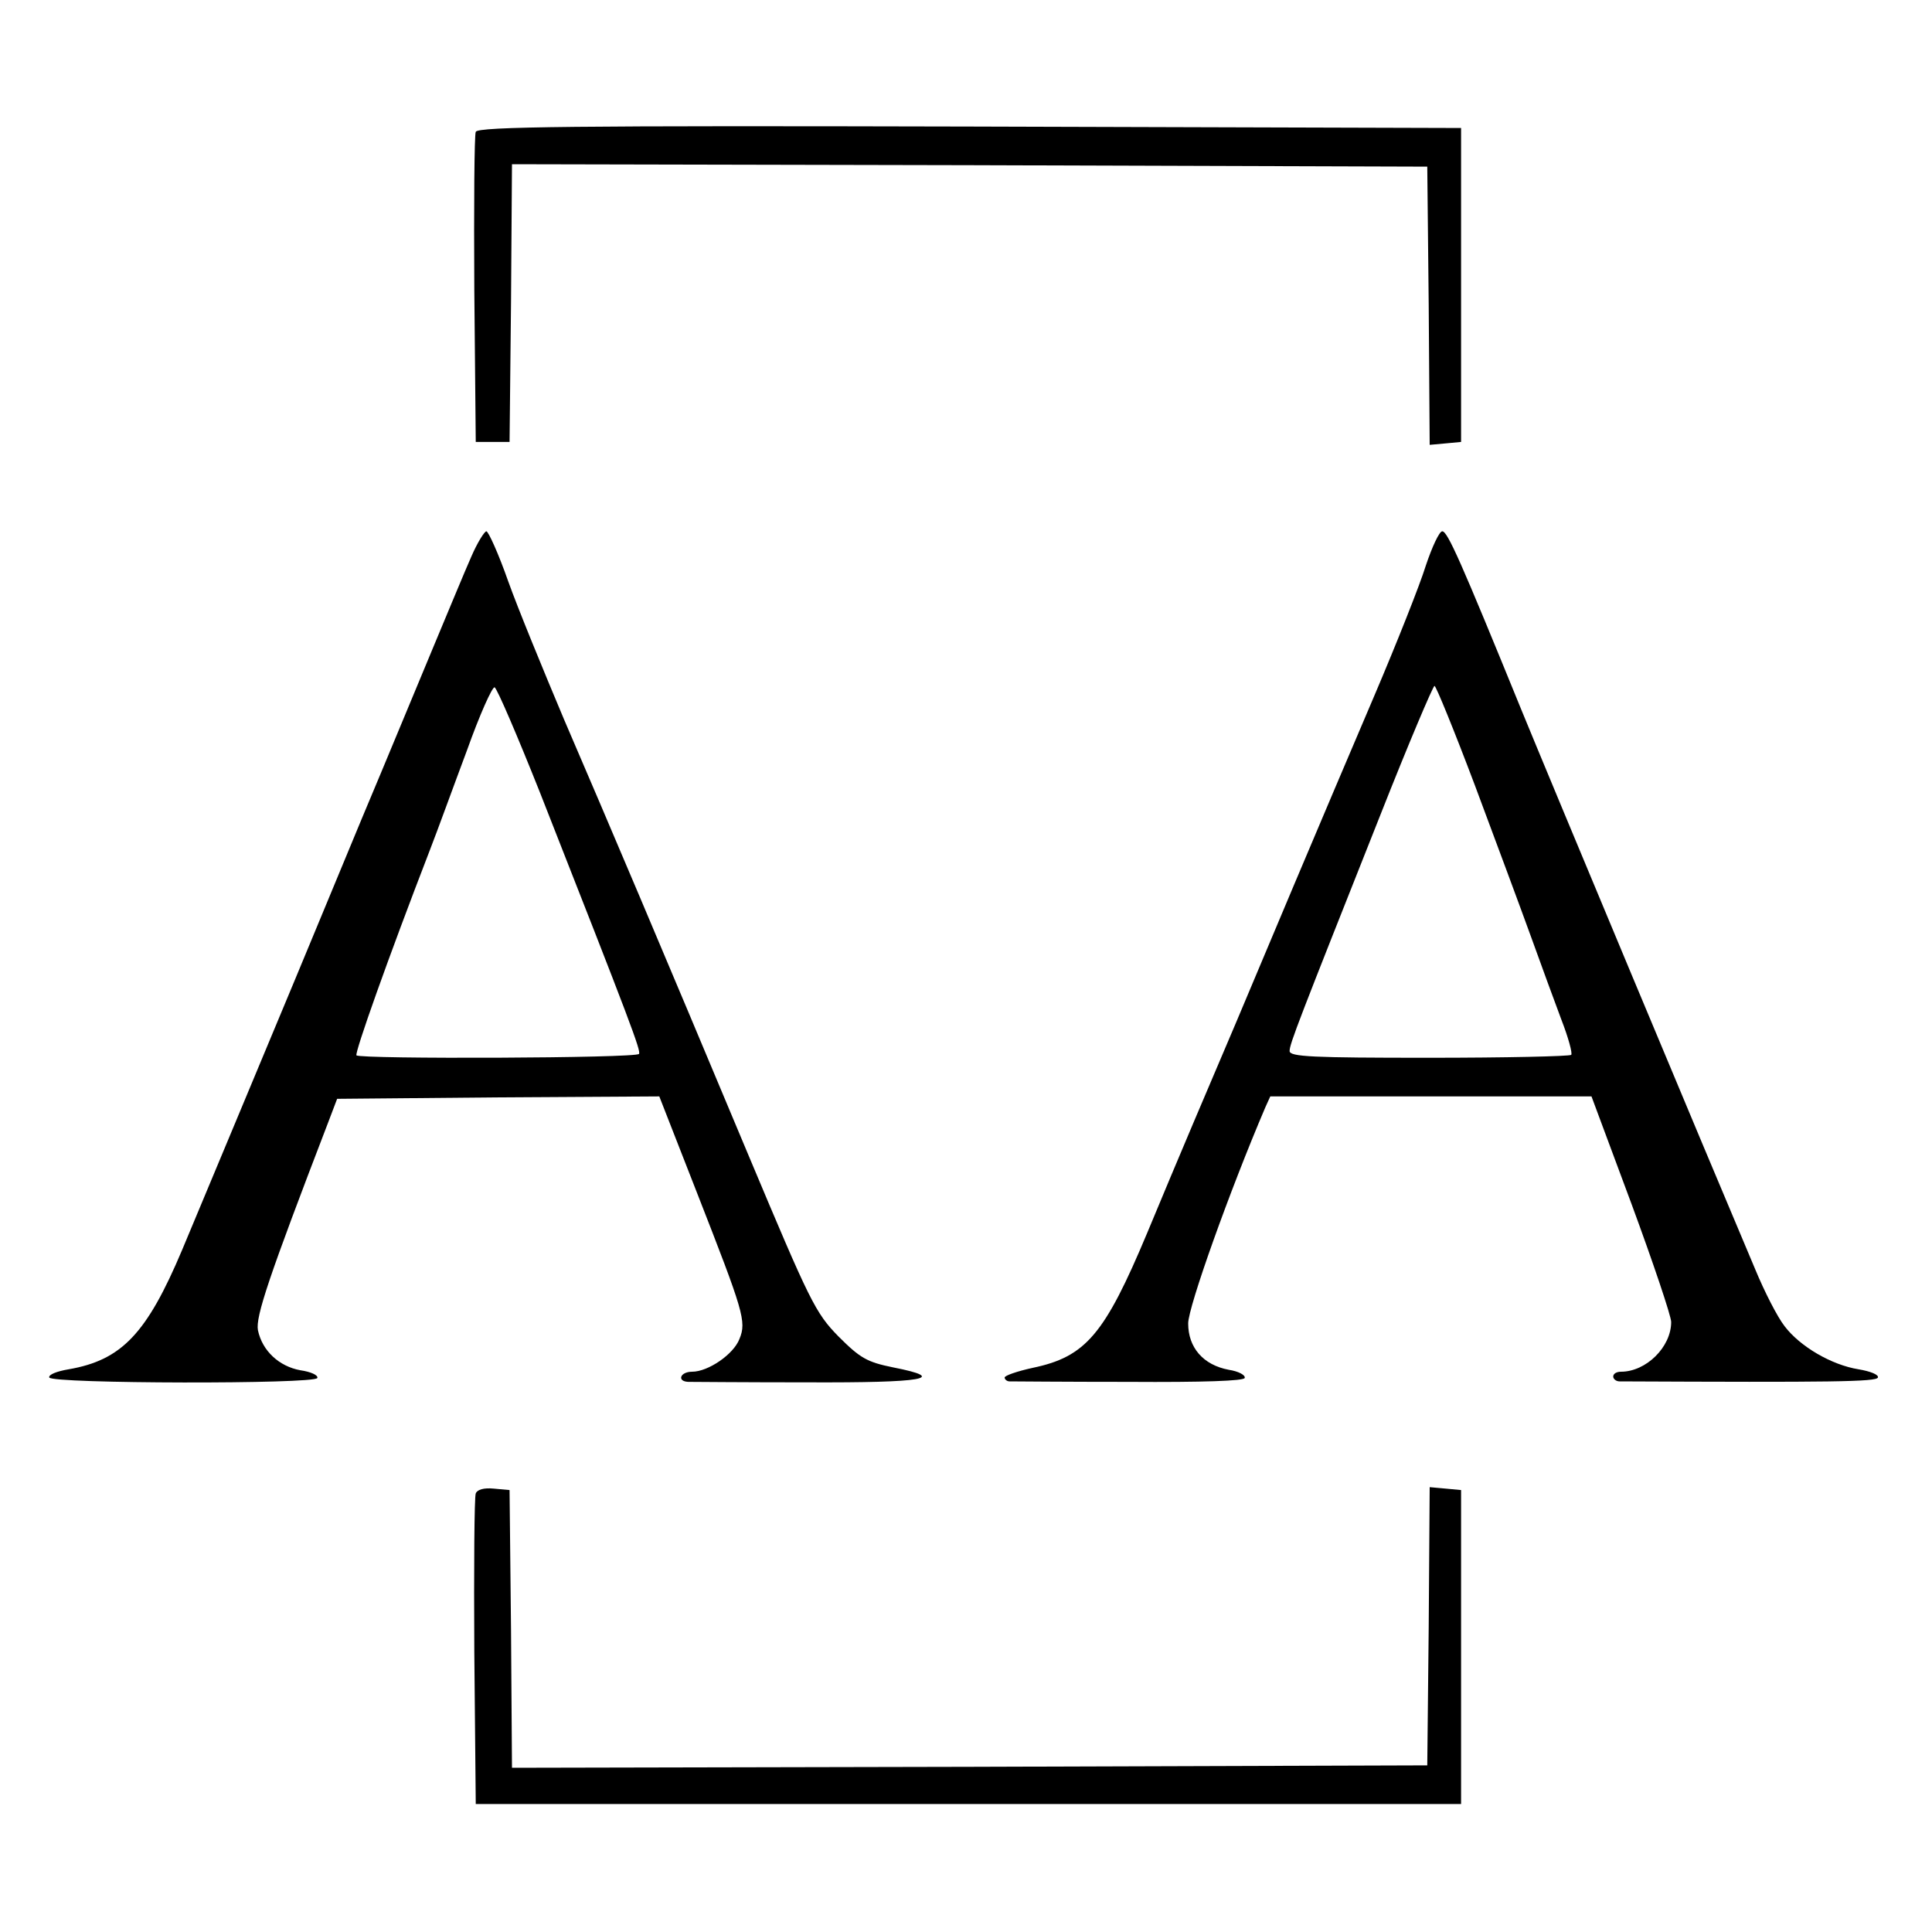
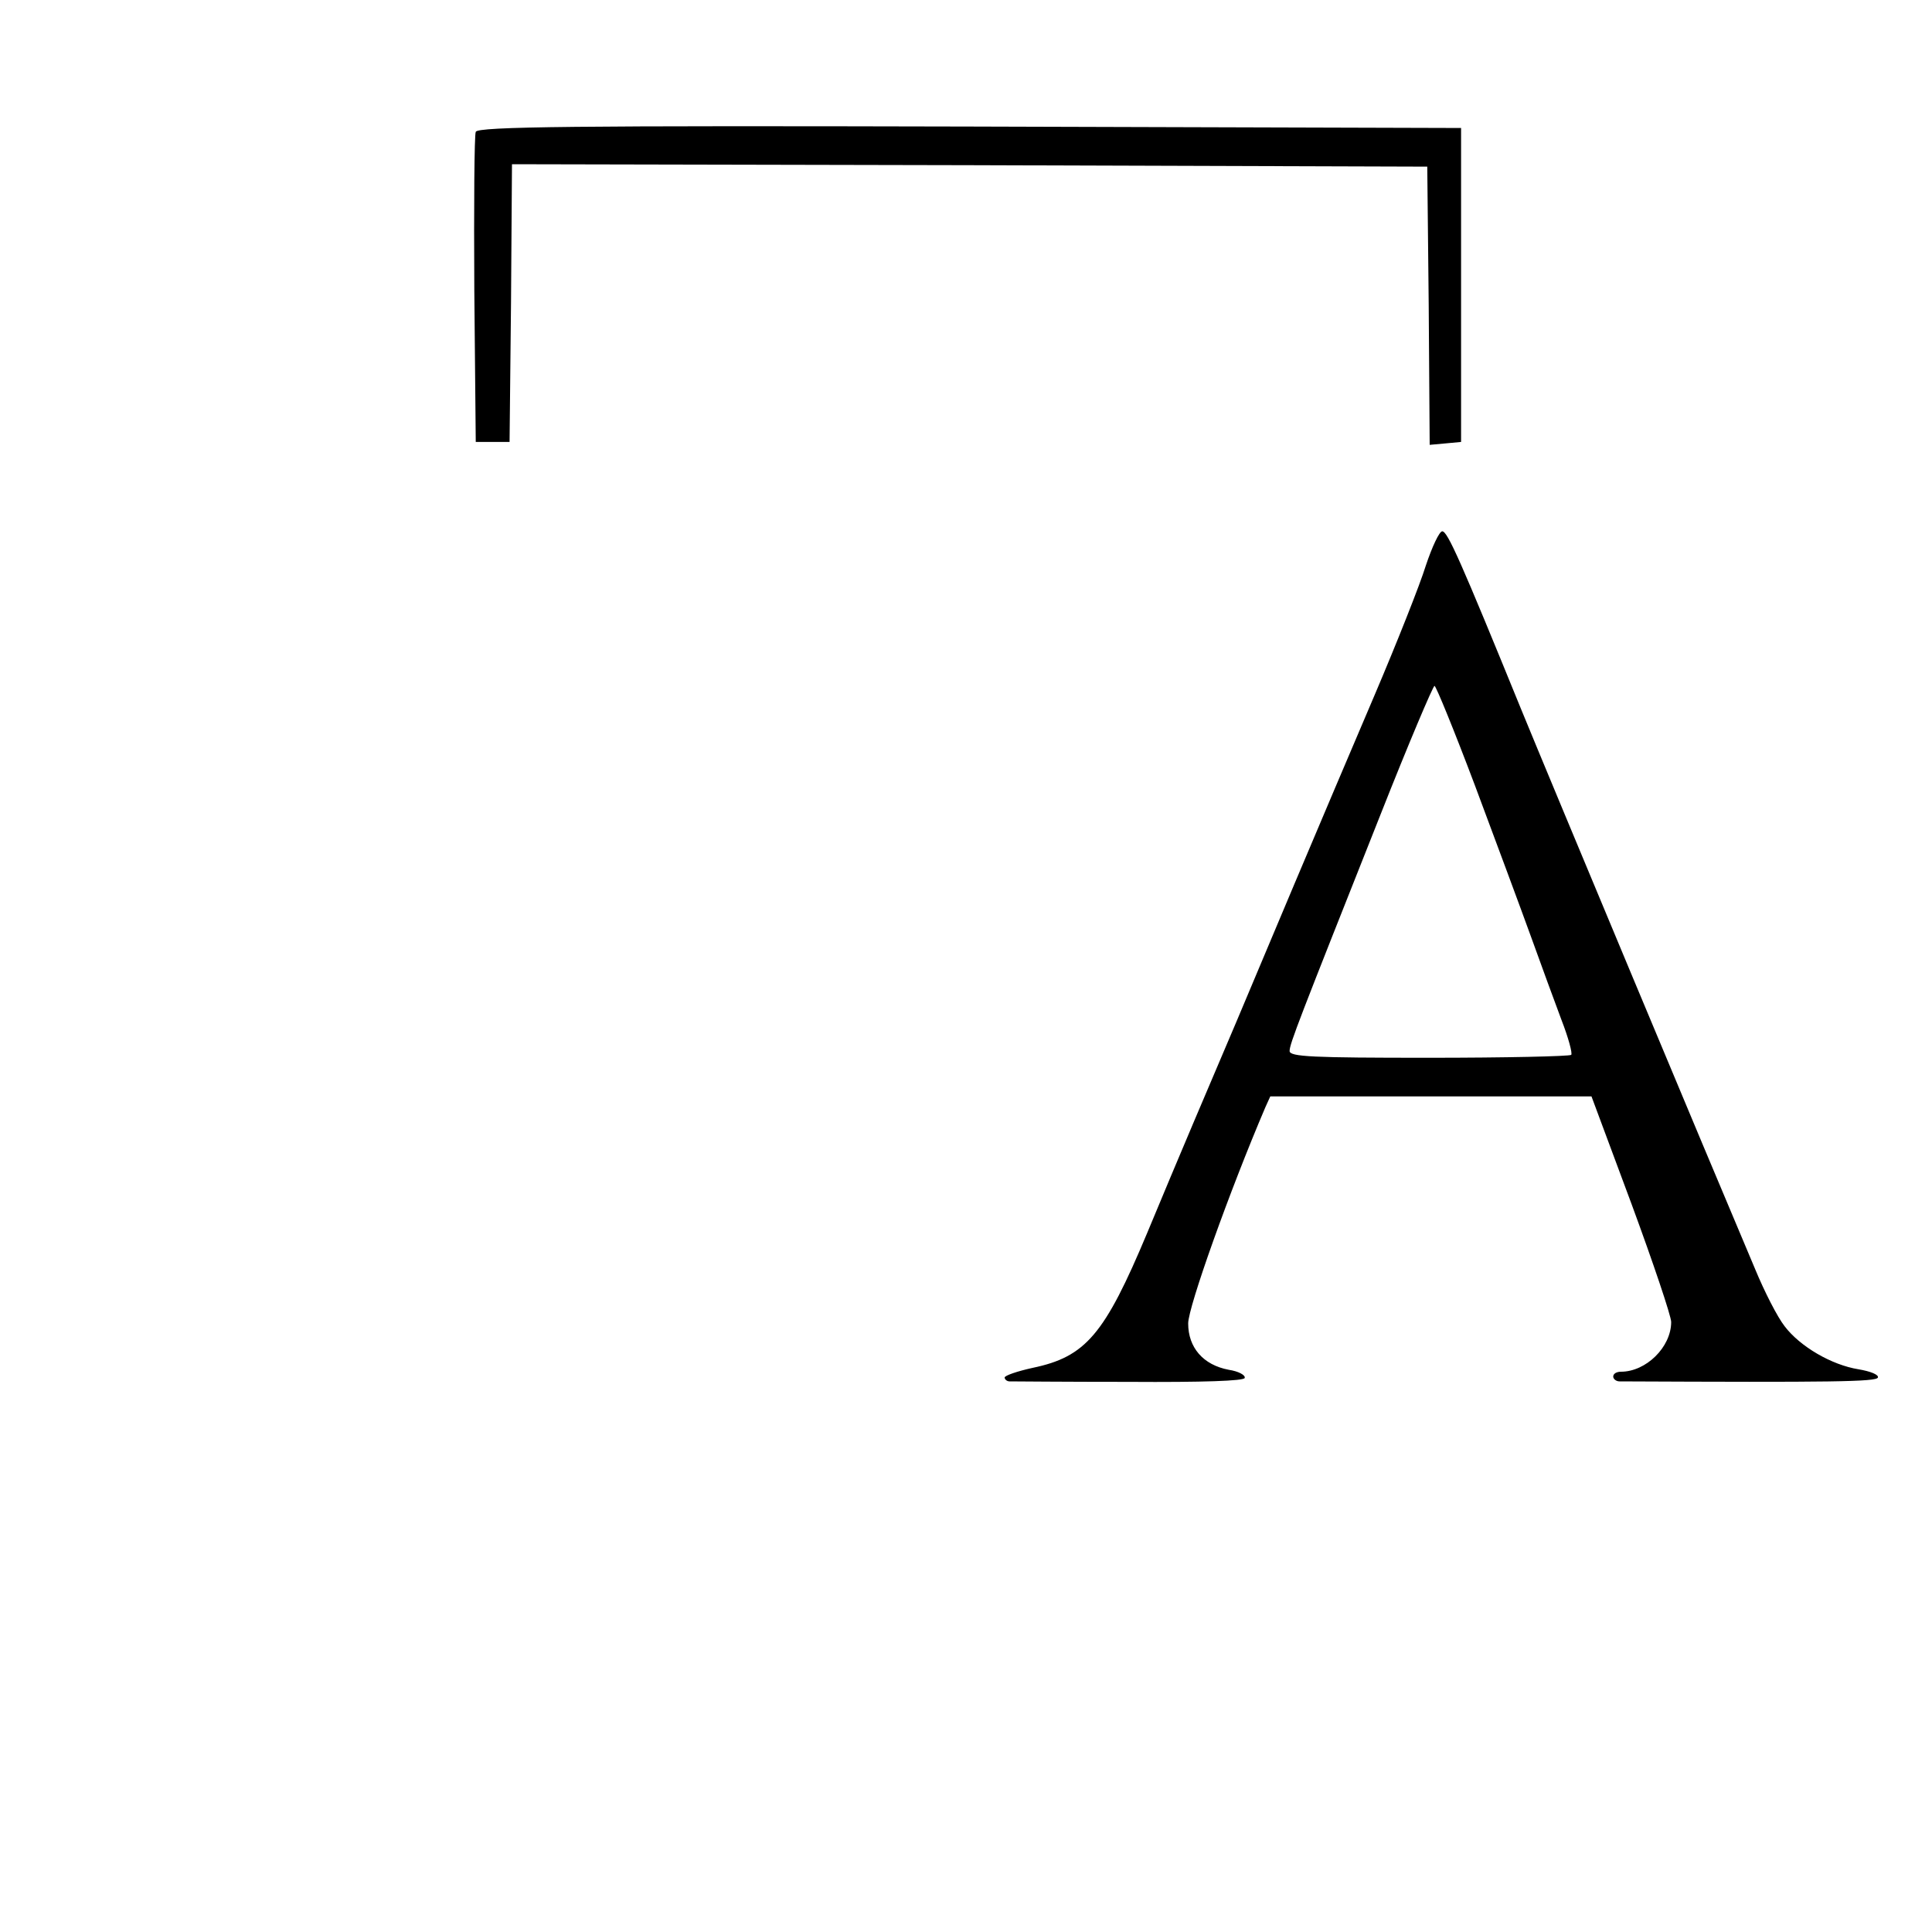
<svg xmlns="http://www.w3.org/2000/svg" version="1.0" width="400pt" height="400pt" viewBox="0 0 400 400" preserveAspectRatio="xMidYMid meet">
  <g transform="translate(0,400) scale(0.1,-0.1)" fill="#000000" stroke="none">
    <path d="M985 3727 c-3 -6 -4 -154 -3 -327 l3 -315 35 0 35 0 3 288 2 287 948 -2 947 -3 3 -288 2 -288 33 3 32 3 0 325 0 325 -1018 3 c-813 2 -1019 0 -1022 -11z" />
-     <path d="M976 2848 c-13 -29 -48 -114 -79 -188 -31 -74 -97 -234 -148 -355 -50 -121 -113 -272 -139 -335 -79 -189 -178 -427 -233 -558 -73 -173 -125 -228 -235 -247 -24 -4 -42 -11 -40 -17 5 -13 551 -14 555 -1 2 6 -14 13 -35 16 -44 8 -79 40 -88 83 -5 28 22 109 145 429 l19 50 333 3 334 2 79 -202 c95 -243 102 -264 87 -300 -12 -32 -65 -68 -98 -68 -25 0 -32 -20 -8 -21 8 0 119 -1 247 -1 241 -1 294 8 177 31 -54 11 -68 19 -113 64 -48 49 -59 72 -185 372 -186 444 -290 689 -383 905 -43 102 -96 231 -116 287 -20 57 -41 103 -45 103 -4 0 -19 -24 -31 -52z m142 -489 c190 -483 209 -534 205 -541 -5 -9 -577 -11 -585 -3 -4 5 65 200 152 425 16 41 50 135 77 207 26 73 52 131 57 130 5 -2 47 -100 94 -218z" />
    <path d="M2952 2829 c-12 -39 -60 -160 -106 -268 -46 -108 -121 -284 -166 -391 -45 -107 -99 -235 -120 -285 -55 -129 -119 -279 -185 -438 -88 -210 -127 -256 -237 -279 -32 -7 -58 -16 -58 -20 0 -4 5 -8 10 -8 6 0 117 -1 247 -1 155 -1 238 2 240 8 2 6 -13 14 -33 17 -53 10 -84 46 -84 96 0 34 86 275 160 448 l10 22 332 0 333 0 83 -223 c45 -122 82 -232 82 -244 0 -52 -52 -103 -104 -103 -9 0 -16 -4 -16 -10 0 -5 6 -10 13 -10 439 -2 532 -1 535 8 2 6 -16 13 -40 17 -56 9 -121 47 -153 89 -15 19 -42 72 -61 118 -100 236 -425 1014 -484 1158 -126 309 -153 370 -164 370 -6 0 -21 -32 -34 -71z m102 -456 c43 -115 95 -255 116 -313 21 -58 49 -135 63 -172 14 -36 23 -69 20 -72 -4 -3 -136 -6 -295 -6 -240 0 -288 2 -288 14 0 15 19 63 188 489 58 147 109 267 112 267 3 0 41 -93 84 -207z" />
-     <path d="M985 908 c-3 -7 -4 -155 -3 -328 l3 -315 1020 0 1020 0 0 325 0 325 -32 3 -33 3 -2 -288 -3 -288 -947 -3 -948 -2 -2 287 -3 288 -33 3 c-20 2 -34 -2 -37 -10z" />
  </g>
</svg>